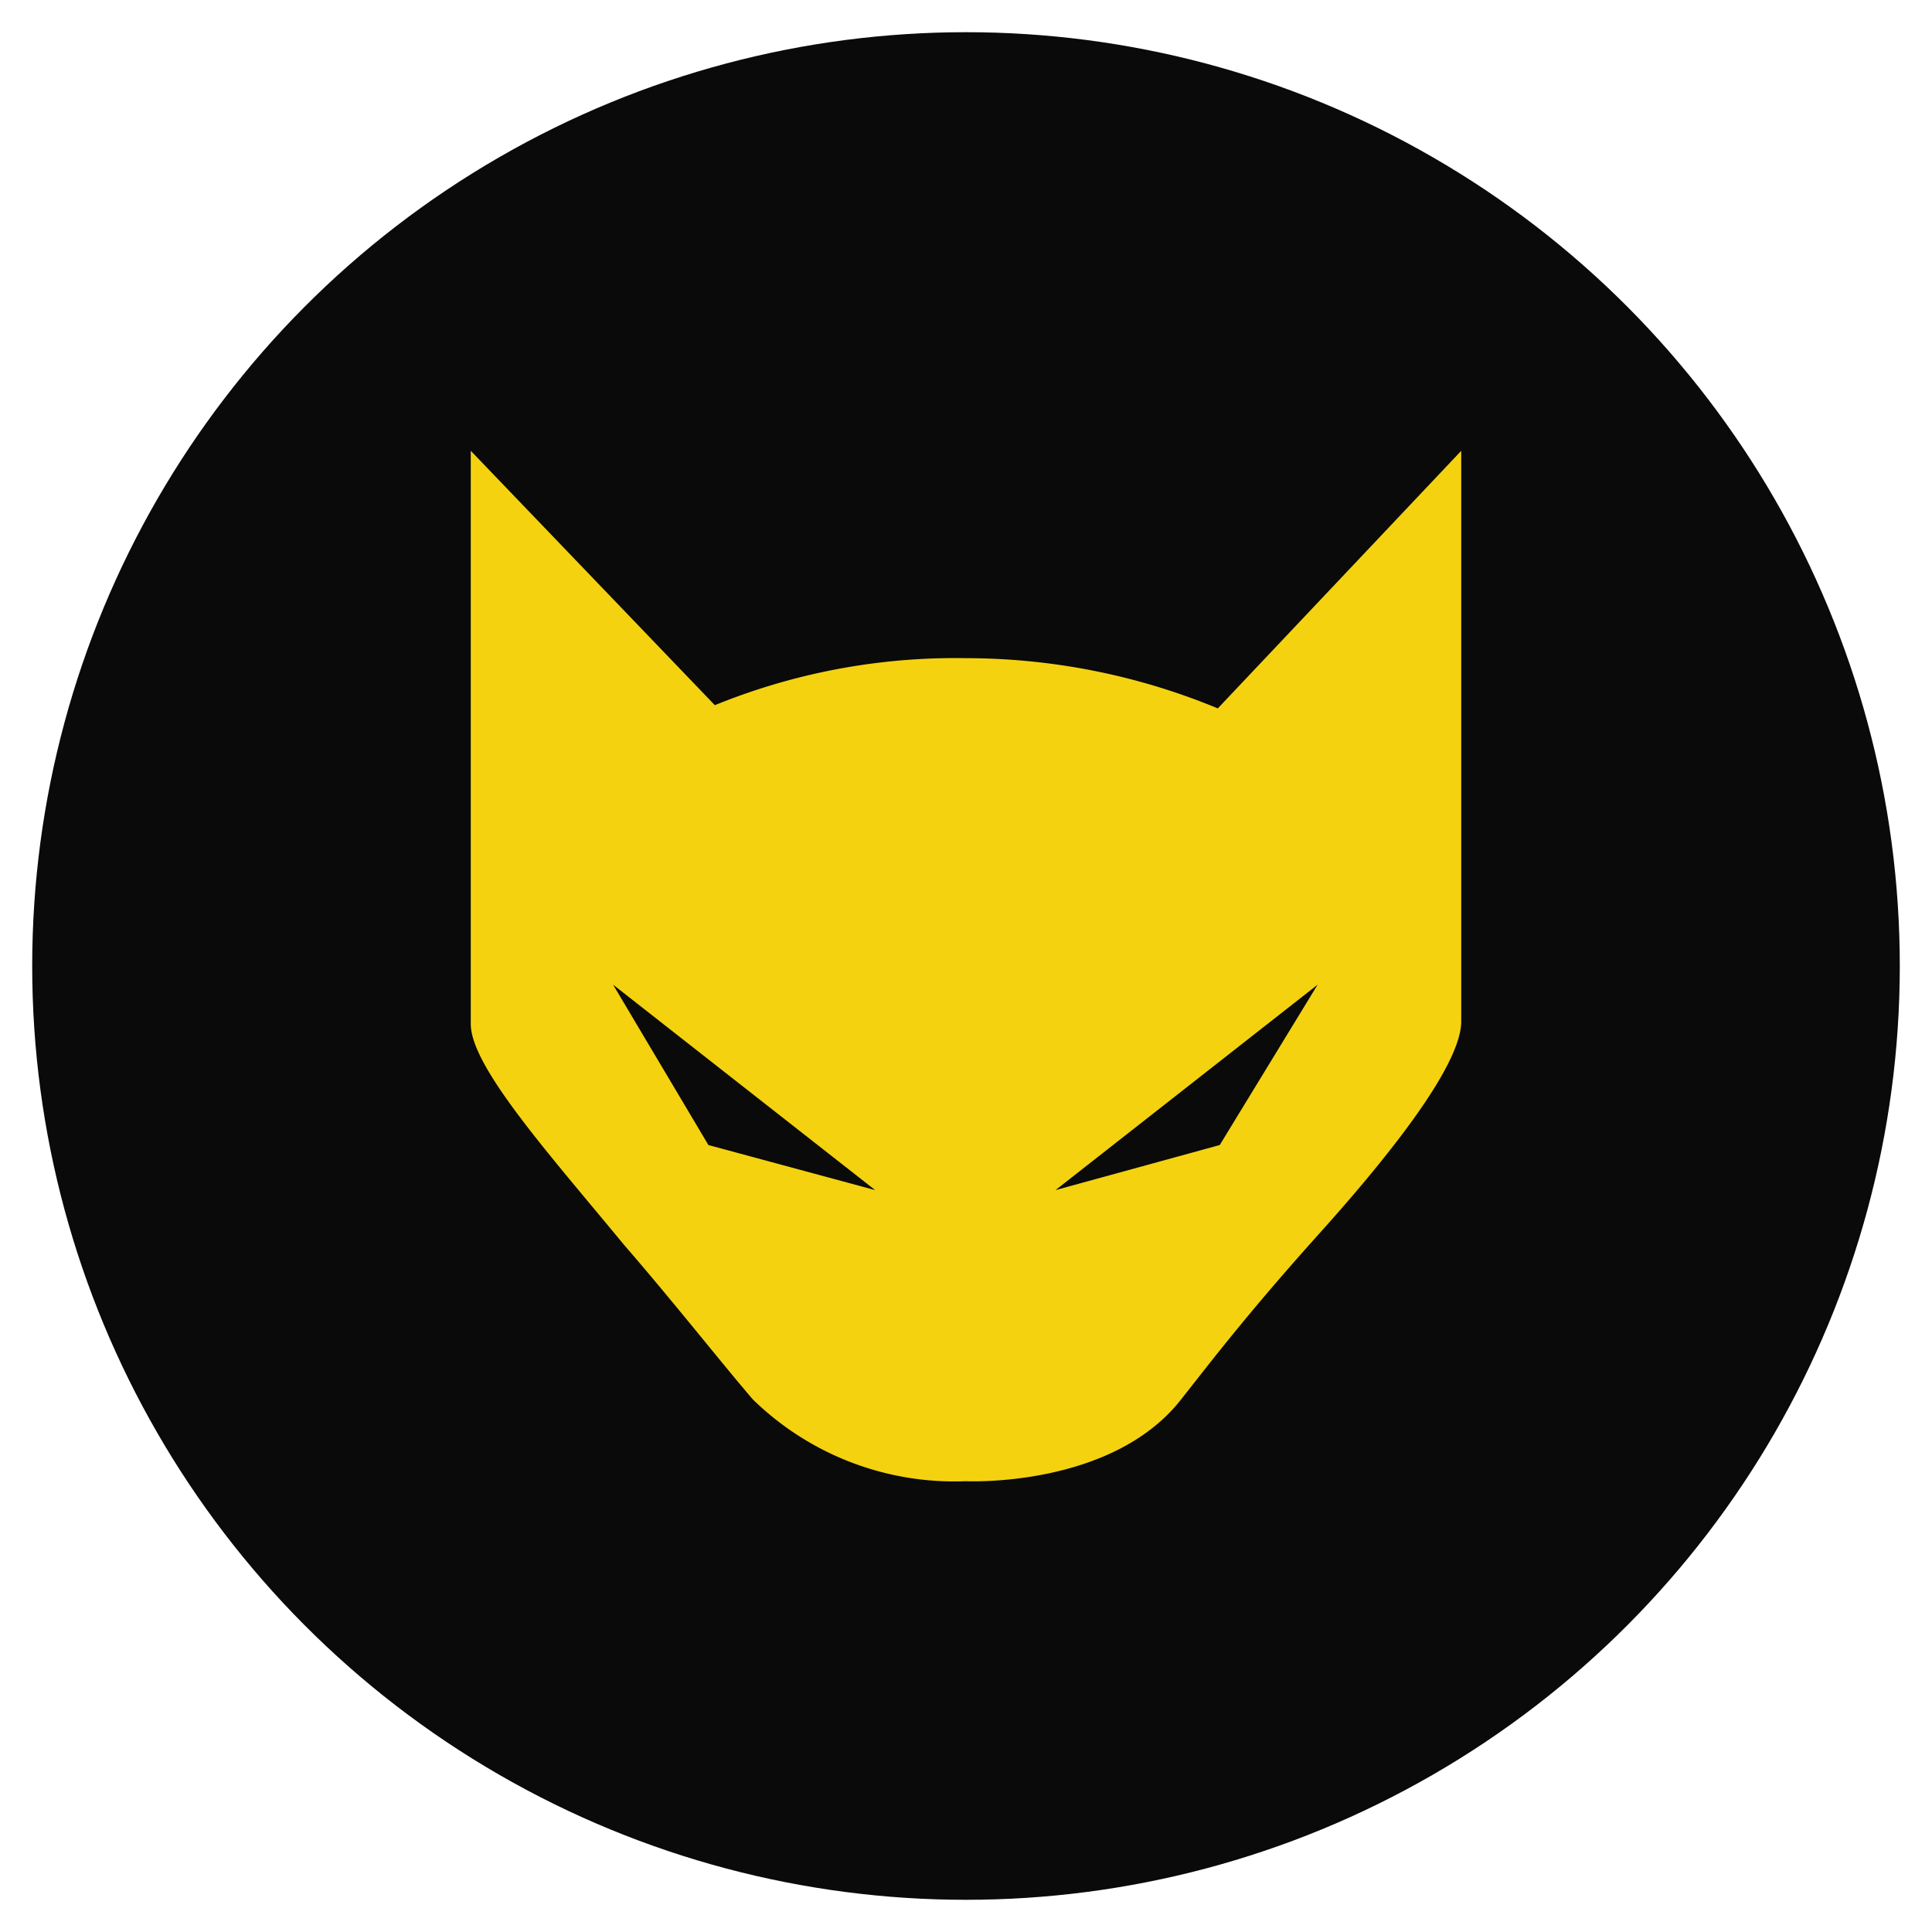
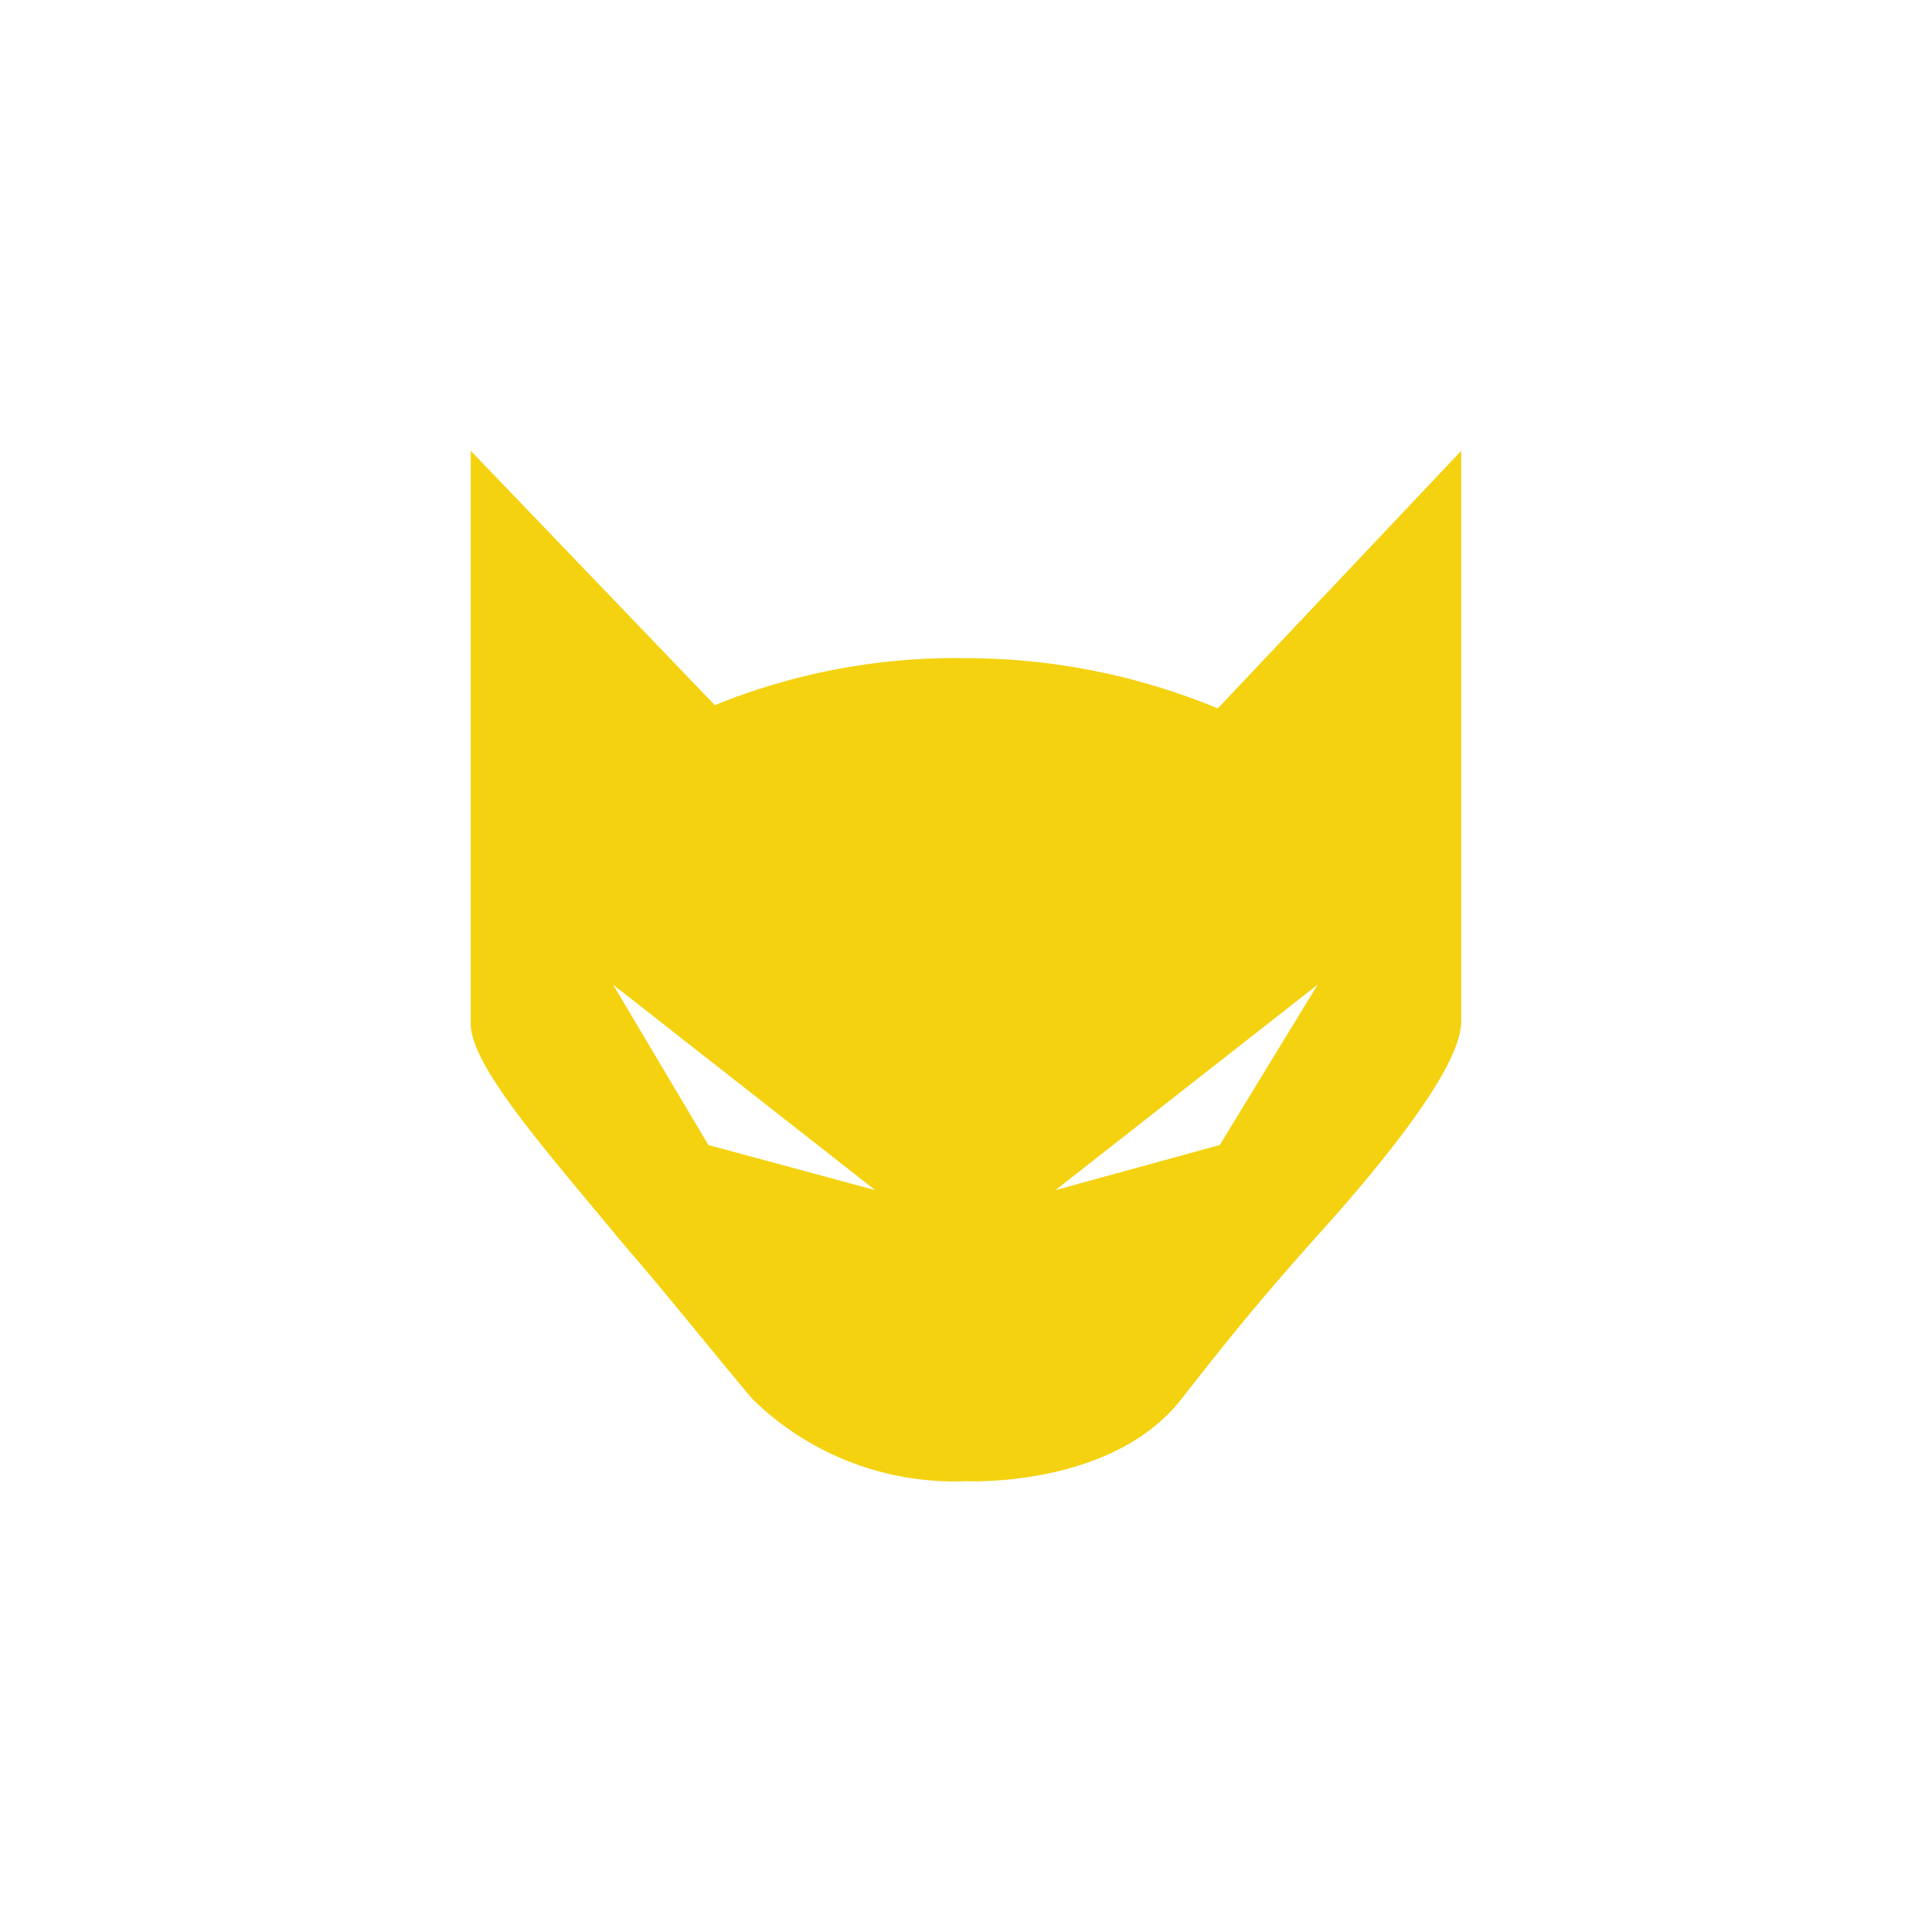
<svg xmlns="http://www.w3.org/2000/svg" width="30" height="30" viewBox="0 0 30 30">
  <defs>
    <style>.cls-1{fill:#0a0a0a;}.cls-2{fill:#f4d210;}</style>
  </defs>
  <g id="Rabcat">
-     <circle class="cls-1" cx="15" cy="15" r="14.5" />
    <path class="cls-2" d="M18.91,11A10.23,10.23,0,0,0,15,10.22a9.9,9.9,0,0,0-3.9.73L7.31,7v8.9c0,.66,1.2,2,2.38,3.43.78.9,1.51,1.83,2,2.4A4.48,4.48,0,0,0,15,23s2.26.11,3.34-1.27c.42-.53,1-1.3,2.15-2.58s2.2-2.63,2.2-3.29V7ZM11,17.78,9.52,15.29l4.07,3.19Zm7.94,0-2.55.7,4.07-3.19Z" />
  </g>
</svg>